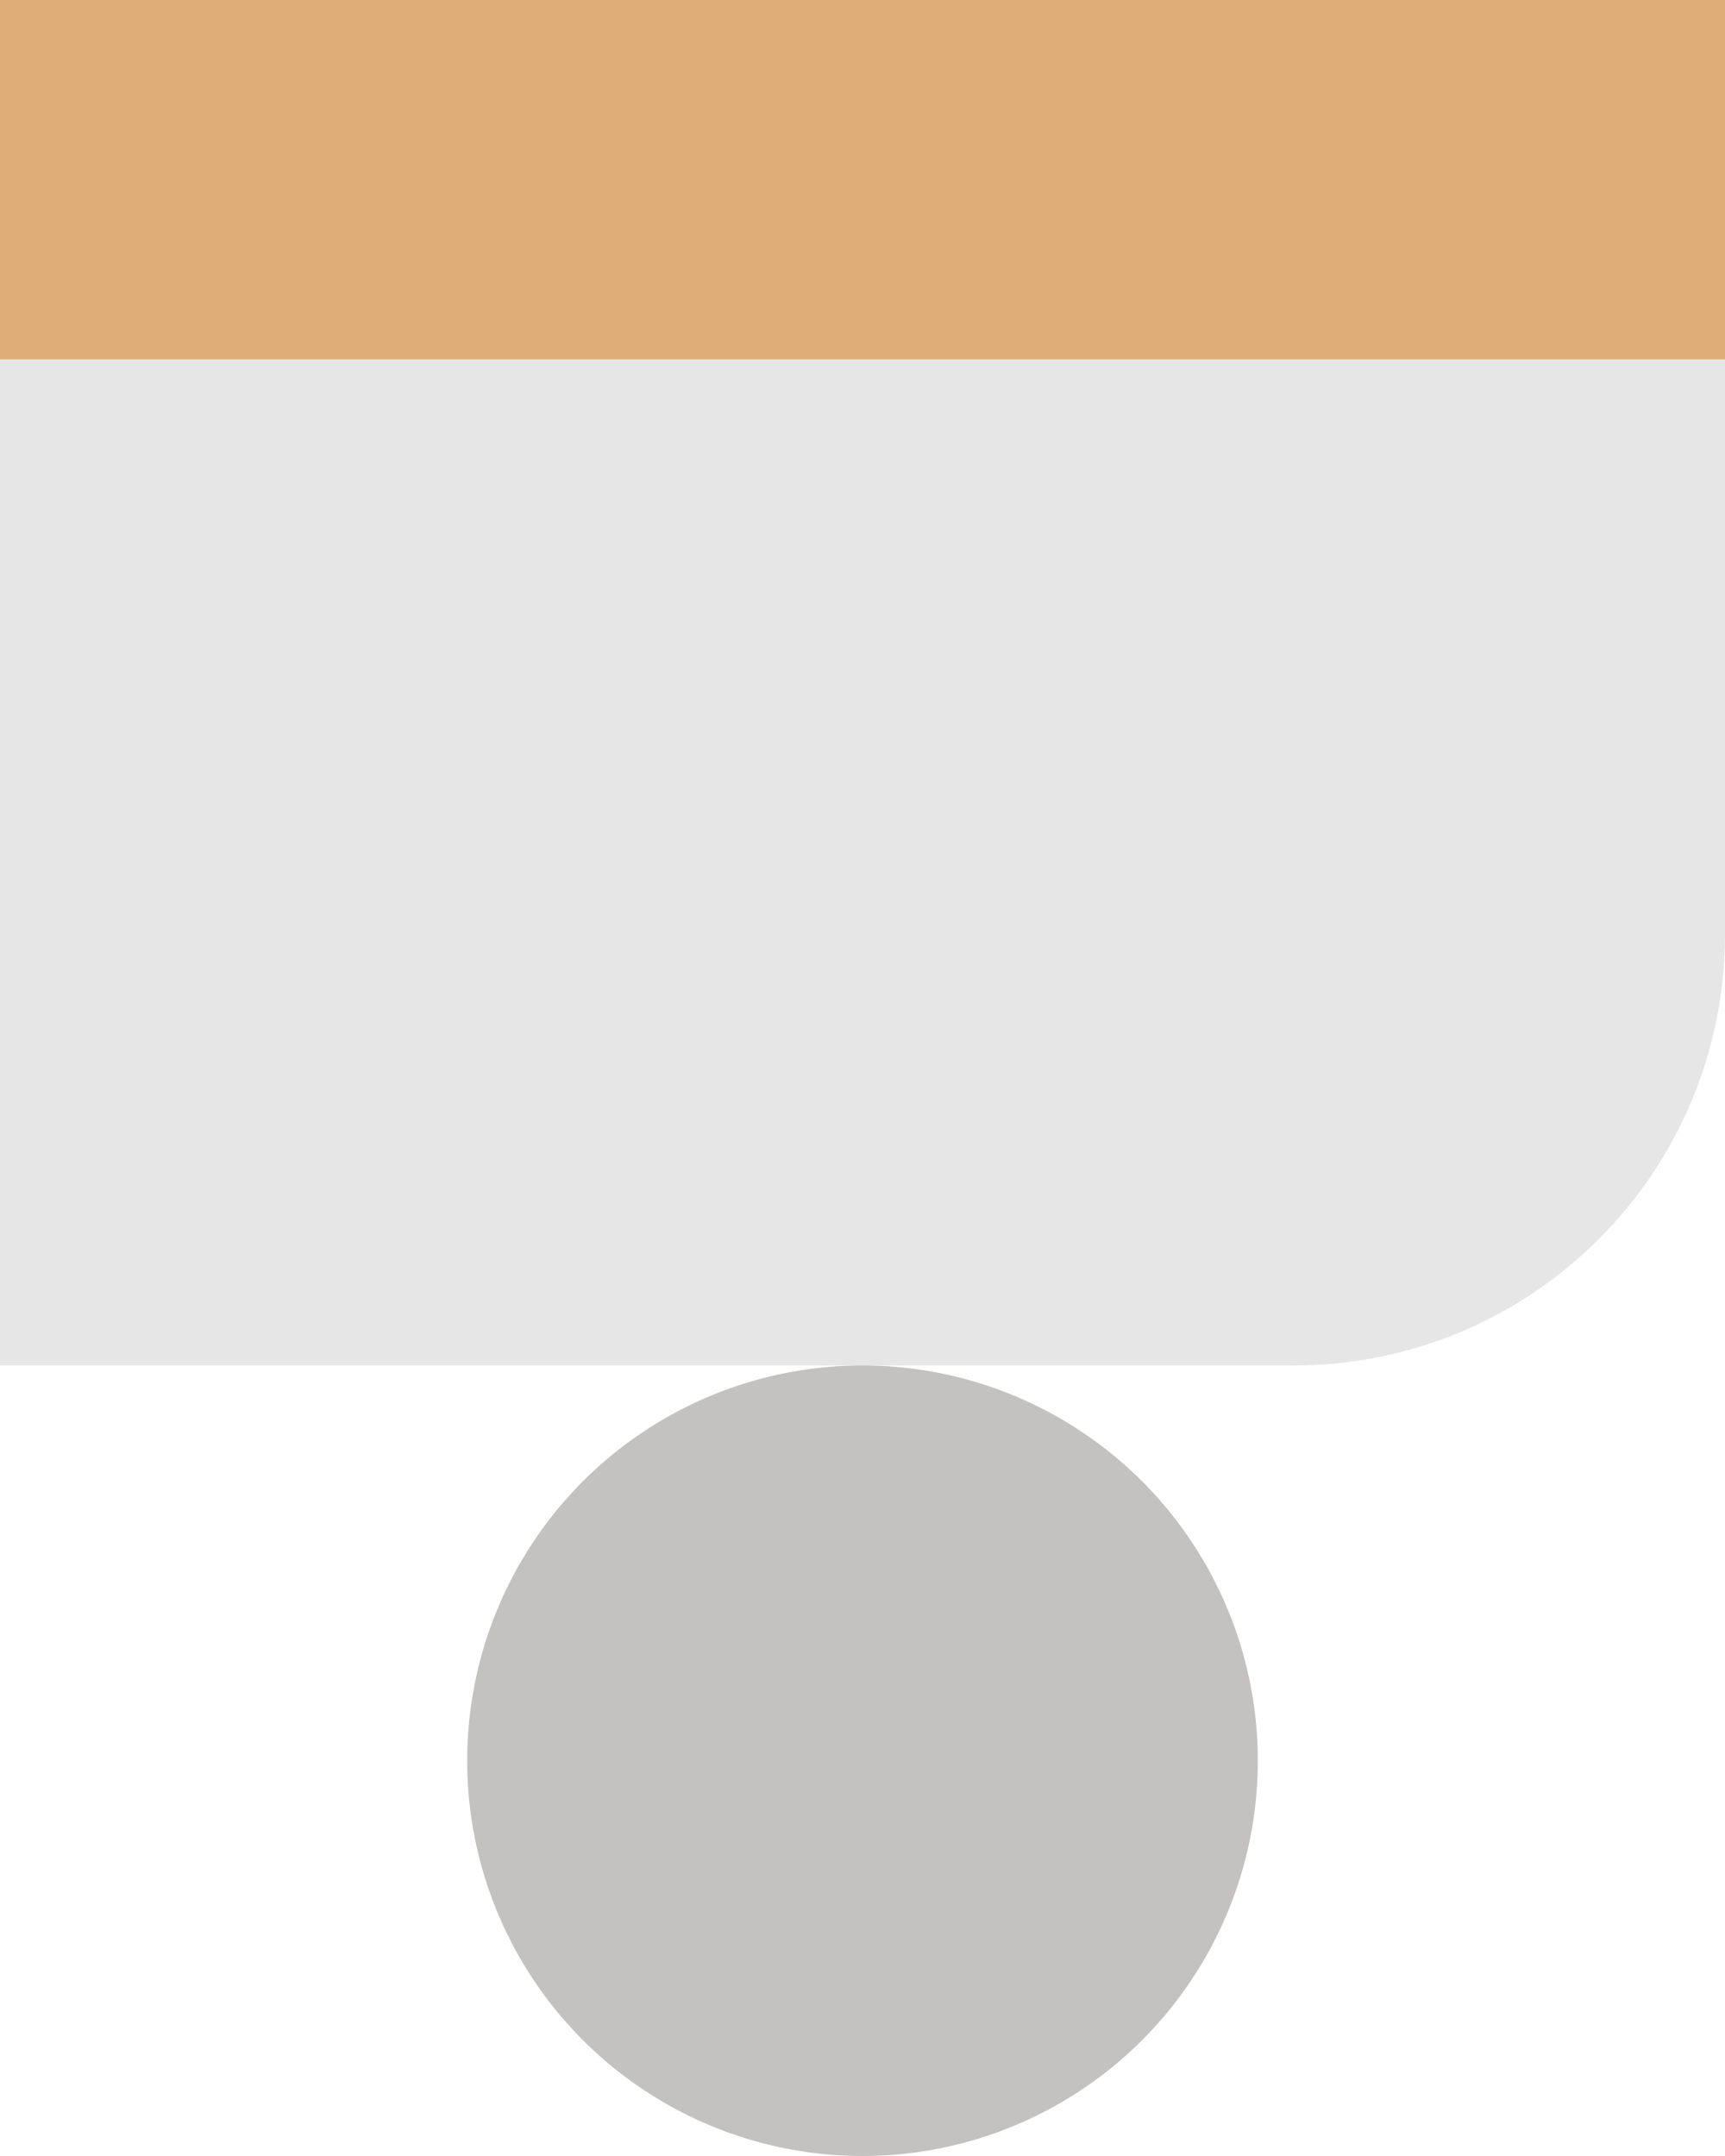
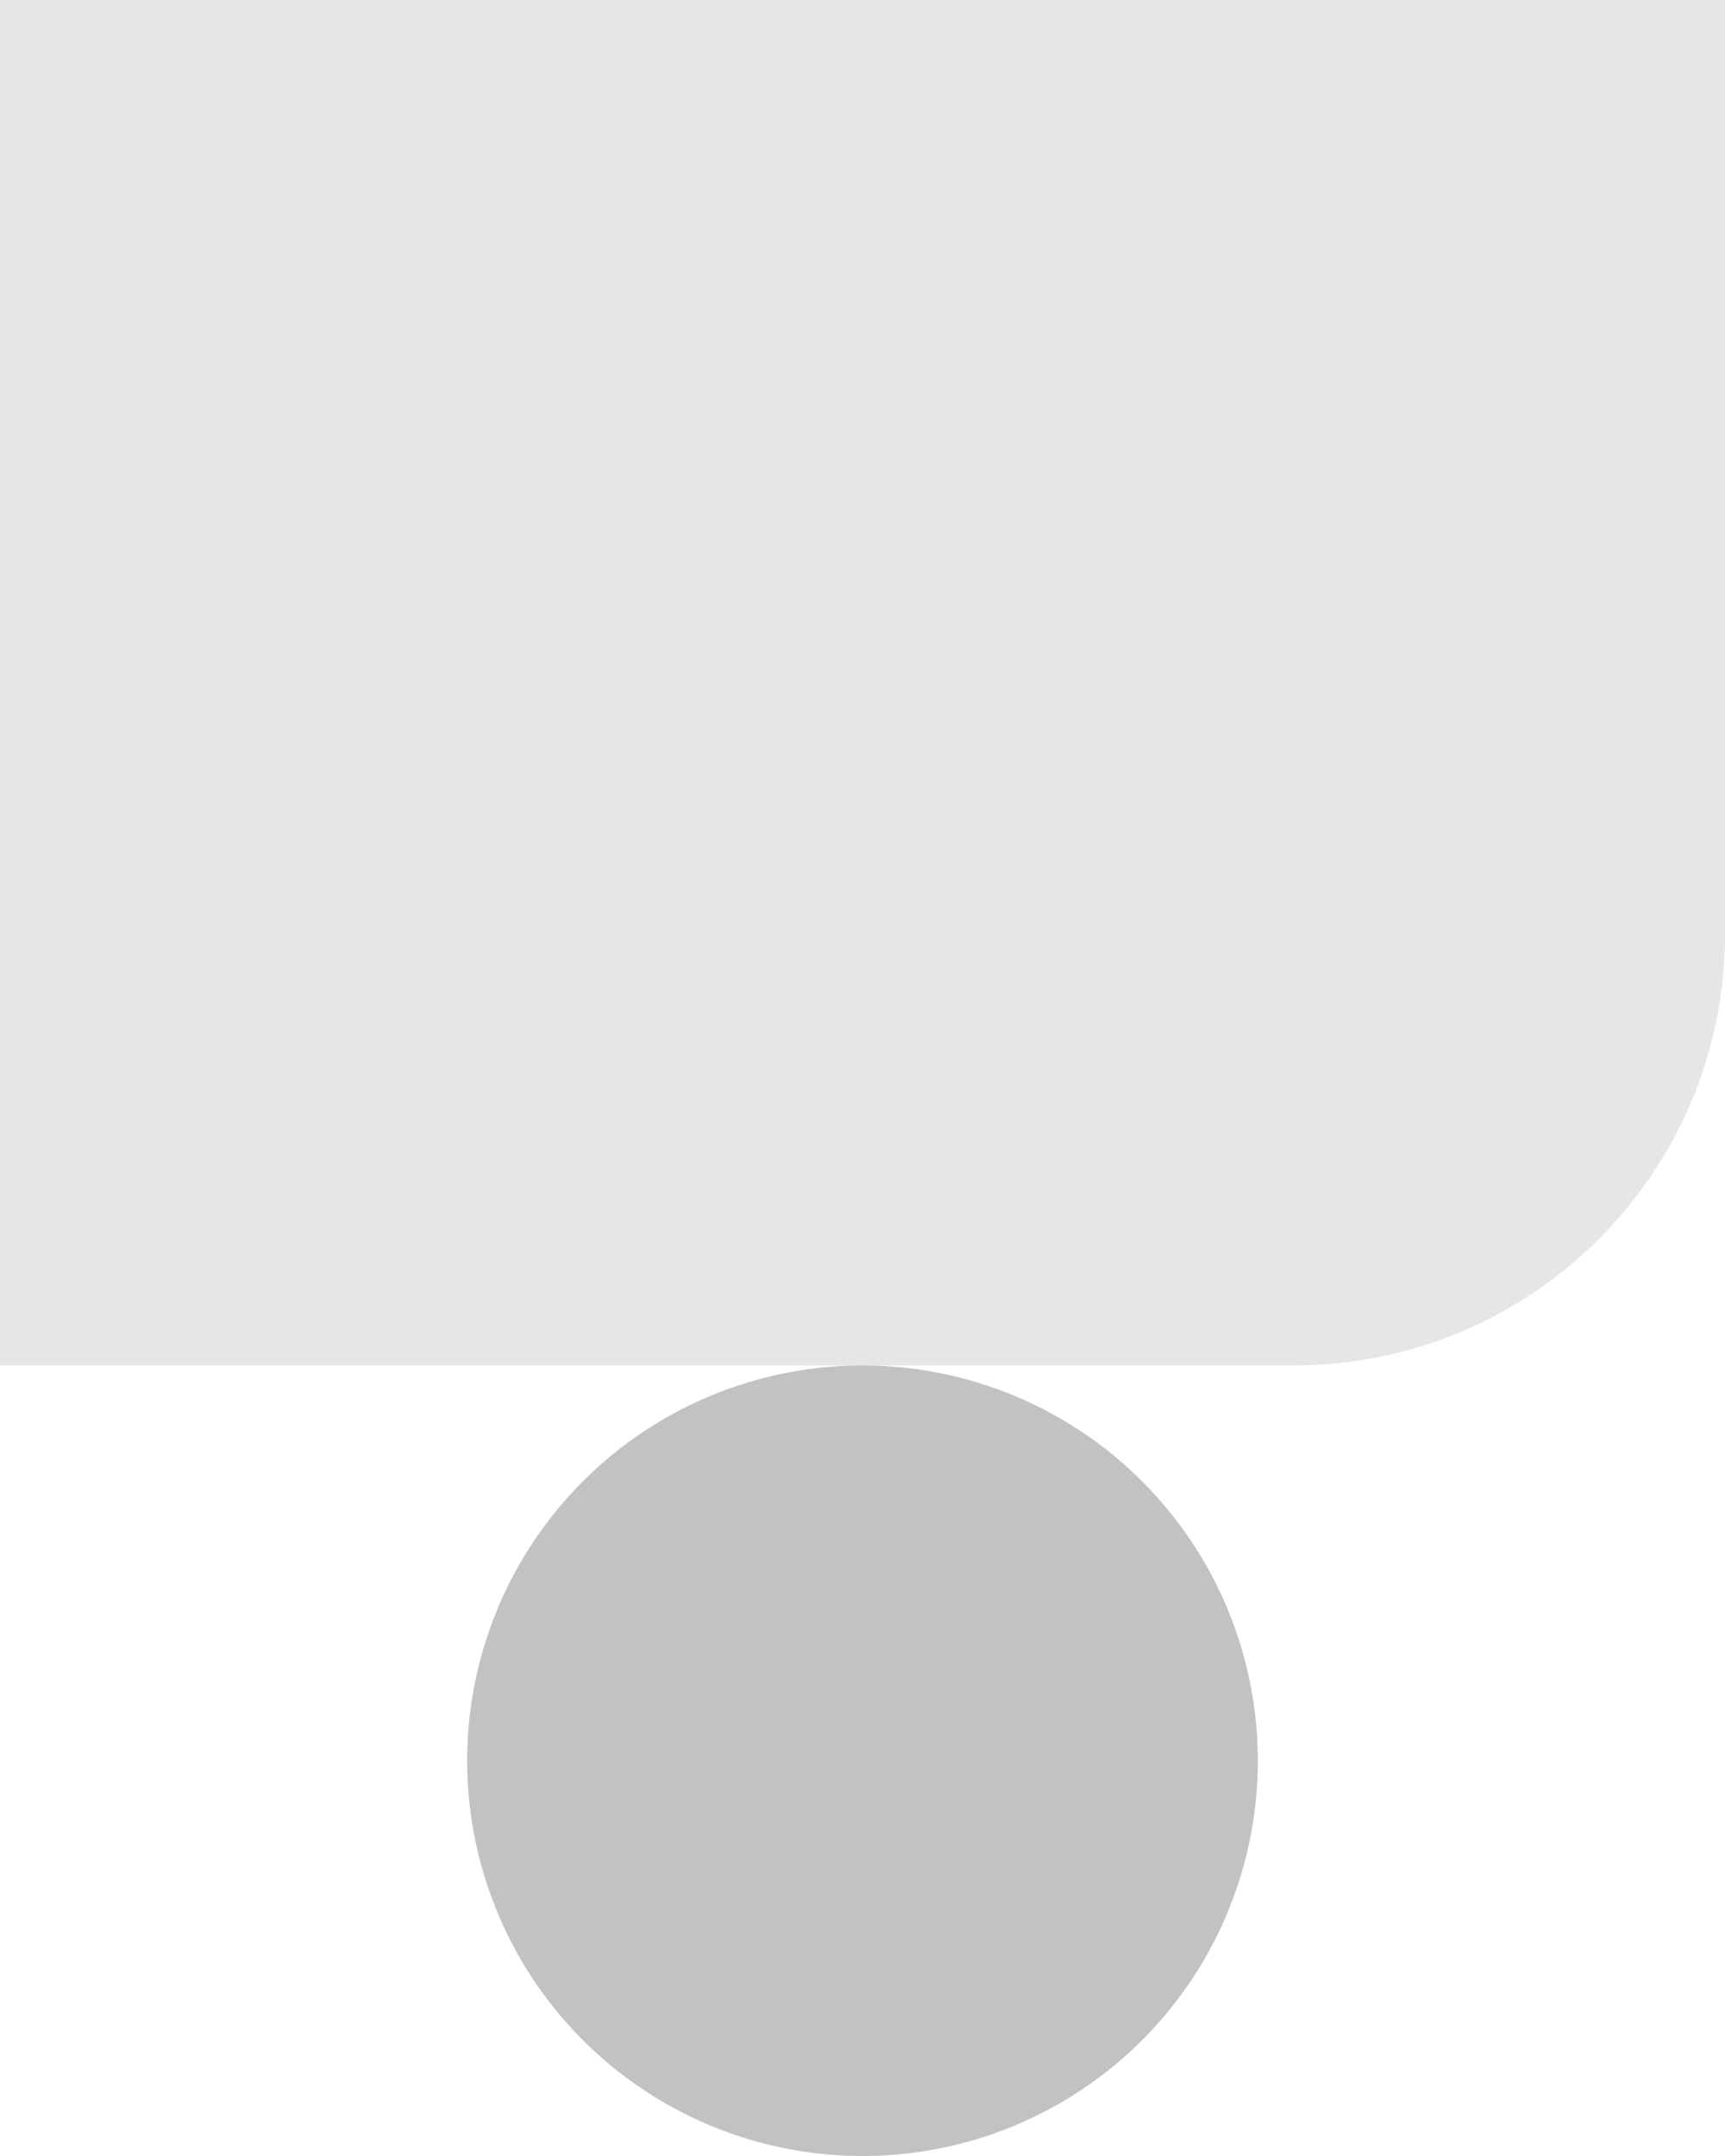
<svg xmlns="http://www.w3.org/2000/svg" width="24px" height="30px" viewBox="0 0 24 30" version="1.1">
  <title>Alert Bars@2x</title>
  <desc>Created with Sketch.</desc>
  <g id="/product-v2" stroke="none" stroke-width="1" fill="none" fill-rule="evenodd">
    <g id="/product-overview" transform="translate(-200, -8151)">
      <g id="All-Products" transform="translate(0, 7796)">
        <g id="Active" transform="translate(170, 331)">
          <g id="Icons/Product/Alert-Bar-60" transform="translate(30, 24)">
            <g>
              <g id="_icons/Product/alertBar">
-                 <path d="M0,0 L24,0 L24,13 C24,16.314 21.314,19 18,19 L0,19 L0,19 L0,0 Z" id="Rectangle" fill="#E7E6E6" />
-                 <rect id="Rectangle" fill="#DFAE78" x="0" y="0" width="24" height="5" />
+                 <path d="M0,0 L24,0 L24,13 C24,16.314 21.314,19 18,19 L0,19 L0,0 Z" id="Rectangle" fill="#E7E6E6" />
              </g>
              <circle id="_icons/Product/oval" fill="#C3C2C1" cx="12" cy="24.5" r="5.5" />
            </g>
          </g>
        </g>
      </g>
    </g>
  </g>
</svg>